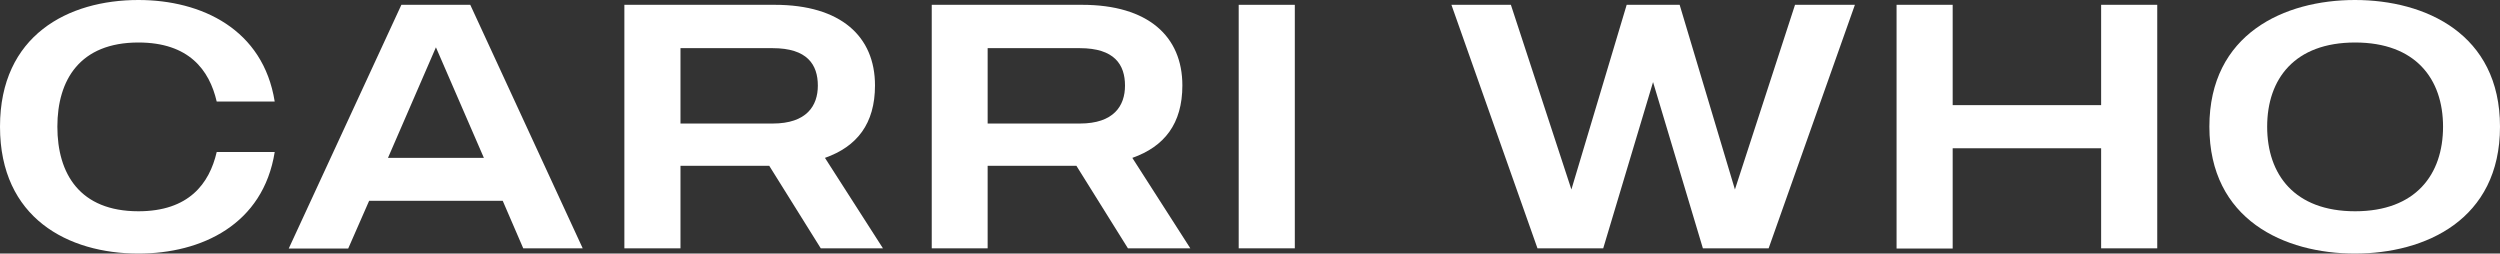
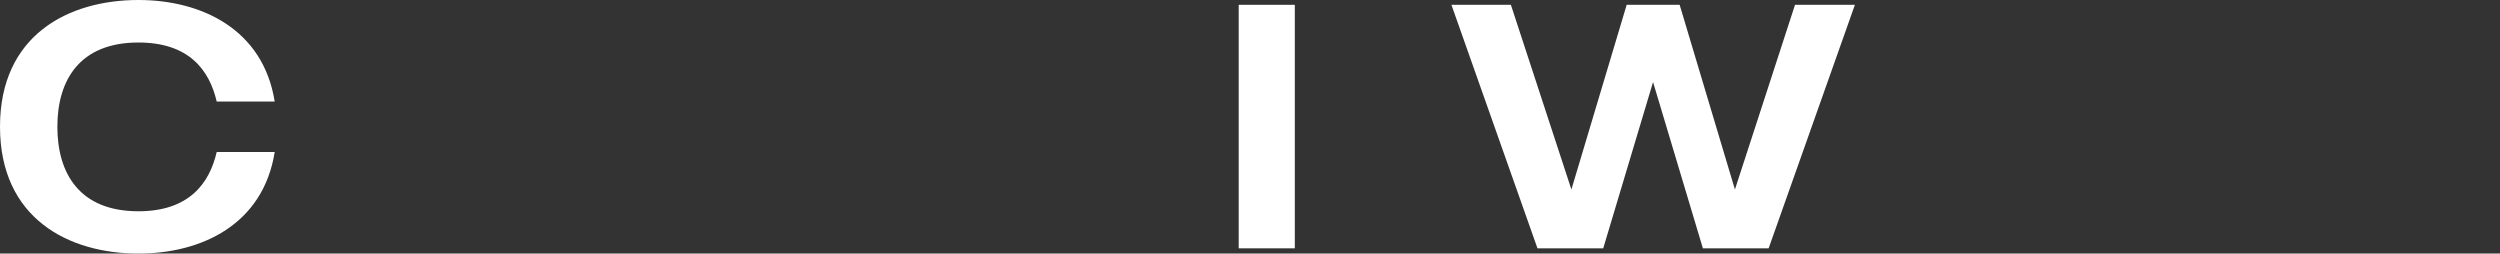
<svg xmlns="http://www.w3.org/2000/svg" version="1.1" id="Layer_1" x="0px" y="0px" viewBox="0 0 1194 121.1" style="enable-background:new 0 0 1194 121.1;" xml:space="preserve">
  <rect x="0" y="0" width="1194" height="121.1" fill="#333333" stroke="none" />
  <style type="text/css">
	.st0{fill:#FFFFFF;}
</style>
  <g>
    <path class="st0" d="M103.5,72.6h27.7c-5.5,34.6-34.9,48.5-65.1,48.5C32.6,121.1,0,104.2,0,60.5S32.6,0,66.1,0   c30.2,0,59.6,14,65.1,48.5h-27.7C100,33.4,90.2,20.3,66.1,20.3c-27.9,0-38.7,17.8-38.7,40.2c0,22.6,10.8,40.4,38.7,40.4   C90.2,100.9,100,87.7,103.5,72.6z" />
-     <path class="st0" d="M240.1,95.9h-63.8l-10,22.8h-28.4L191.7,2.3h32.9l53.7,116.3h-28.4L240.1,95.9z M231.1,75.4l-22.9-52.8   l-22.9,52.8H231.1z" />
-     <path class="st0" d="M392,118.6l-24.6-39.4c-0.2,0-0.5,0-0.7,0H325v39.4h-26.8V2.3H370c31.6,0,47.9,15.1,47.9,38.5   c0,18.3-8.6,29.2-23.9,34.6l27.7,43.2H392z M325,59h44c16.3,0,21.6-8.5,21.6-18.1c0-10-5-17.9-21.6-17.9h-44V59z" />
-     <path class="st0" d="M538.7,118.6l-24.6-39.4c-0.2,0-0.5,0-0.7,0h-41.7v39.4H445V2.3h71.8c31.6,0,47.9,15.1,47.9,38.5   c0,18.3-8.6,29.2-23.9,34.6l27.7,43.2H538.7z M471.7,59h44c16.3,0,21.6-8.5,21.6-18.1c0-10-5-17.9-21.6-17.9h-44V59z" />
    <path class="st0" d="M618.4,2.3v116.3h-26.8V2.3H618.4z" />
    <path class="st0" d="M885.9,2.3l-41.2,116.3h-31.4l-23.8-79.4l-23.8,79.4h-31.4L693.2,2.3h28.4l28.9,88.2l26.4-88.2h25.3l26.4,88.2   l28.7-88.2H885.9z" />
-     <path class="st0" d="M1030.3,2.3v116.3h-26.8V70.8h-70.9v47.9h-26.8V2.3h26.8v47.9h70.9V2.3H1030.3z" />
-     <path class="st0" d="M1194,60.5c0,44.5-35.7,60.6-69.3,60.6s-69.5-16.1-69.5-60.6c0-44.4,35.9-60.5,69.5-60.5S1194,16.1,1194,60.5z    M1166.8,60.5c0-22.8-13.1-40.2-42-40.2s-42,17.4-42,40.2c0,22.9,13.1,40.4,42,40.4S1166.8,83.4,1166.8,60.5z" />
  </g>
</svg>